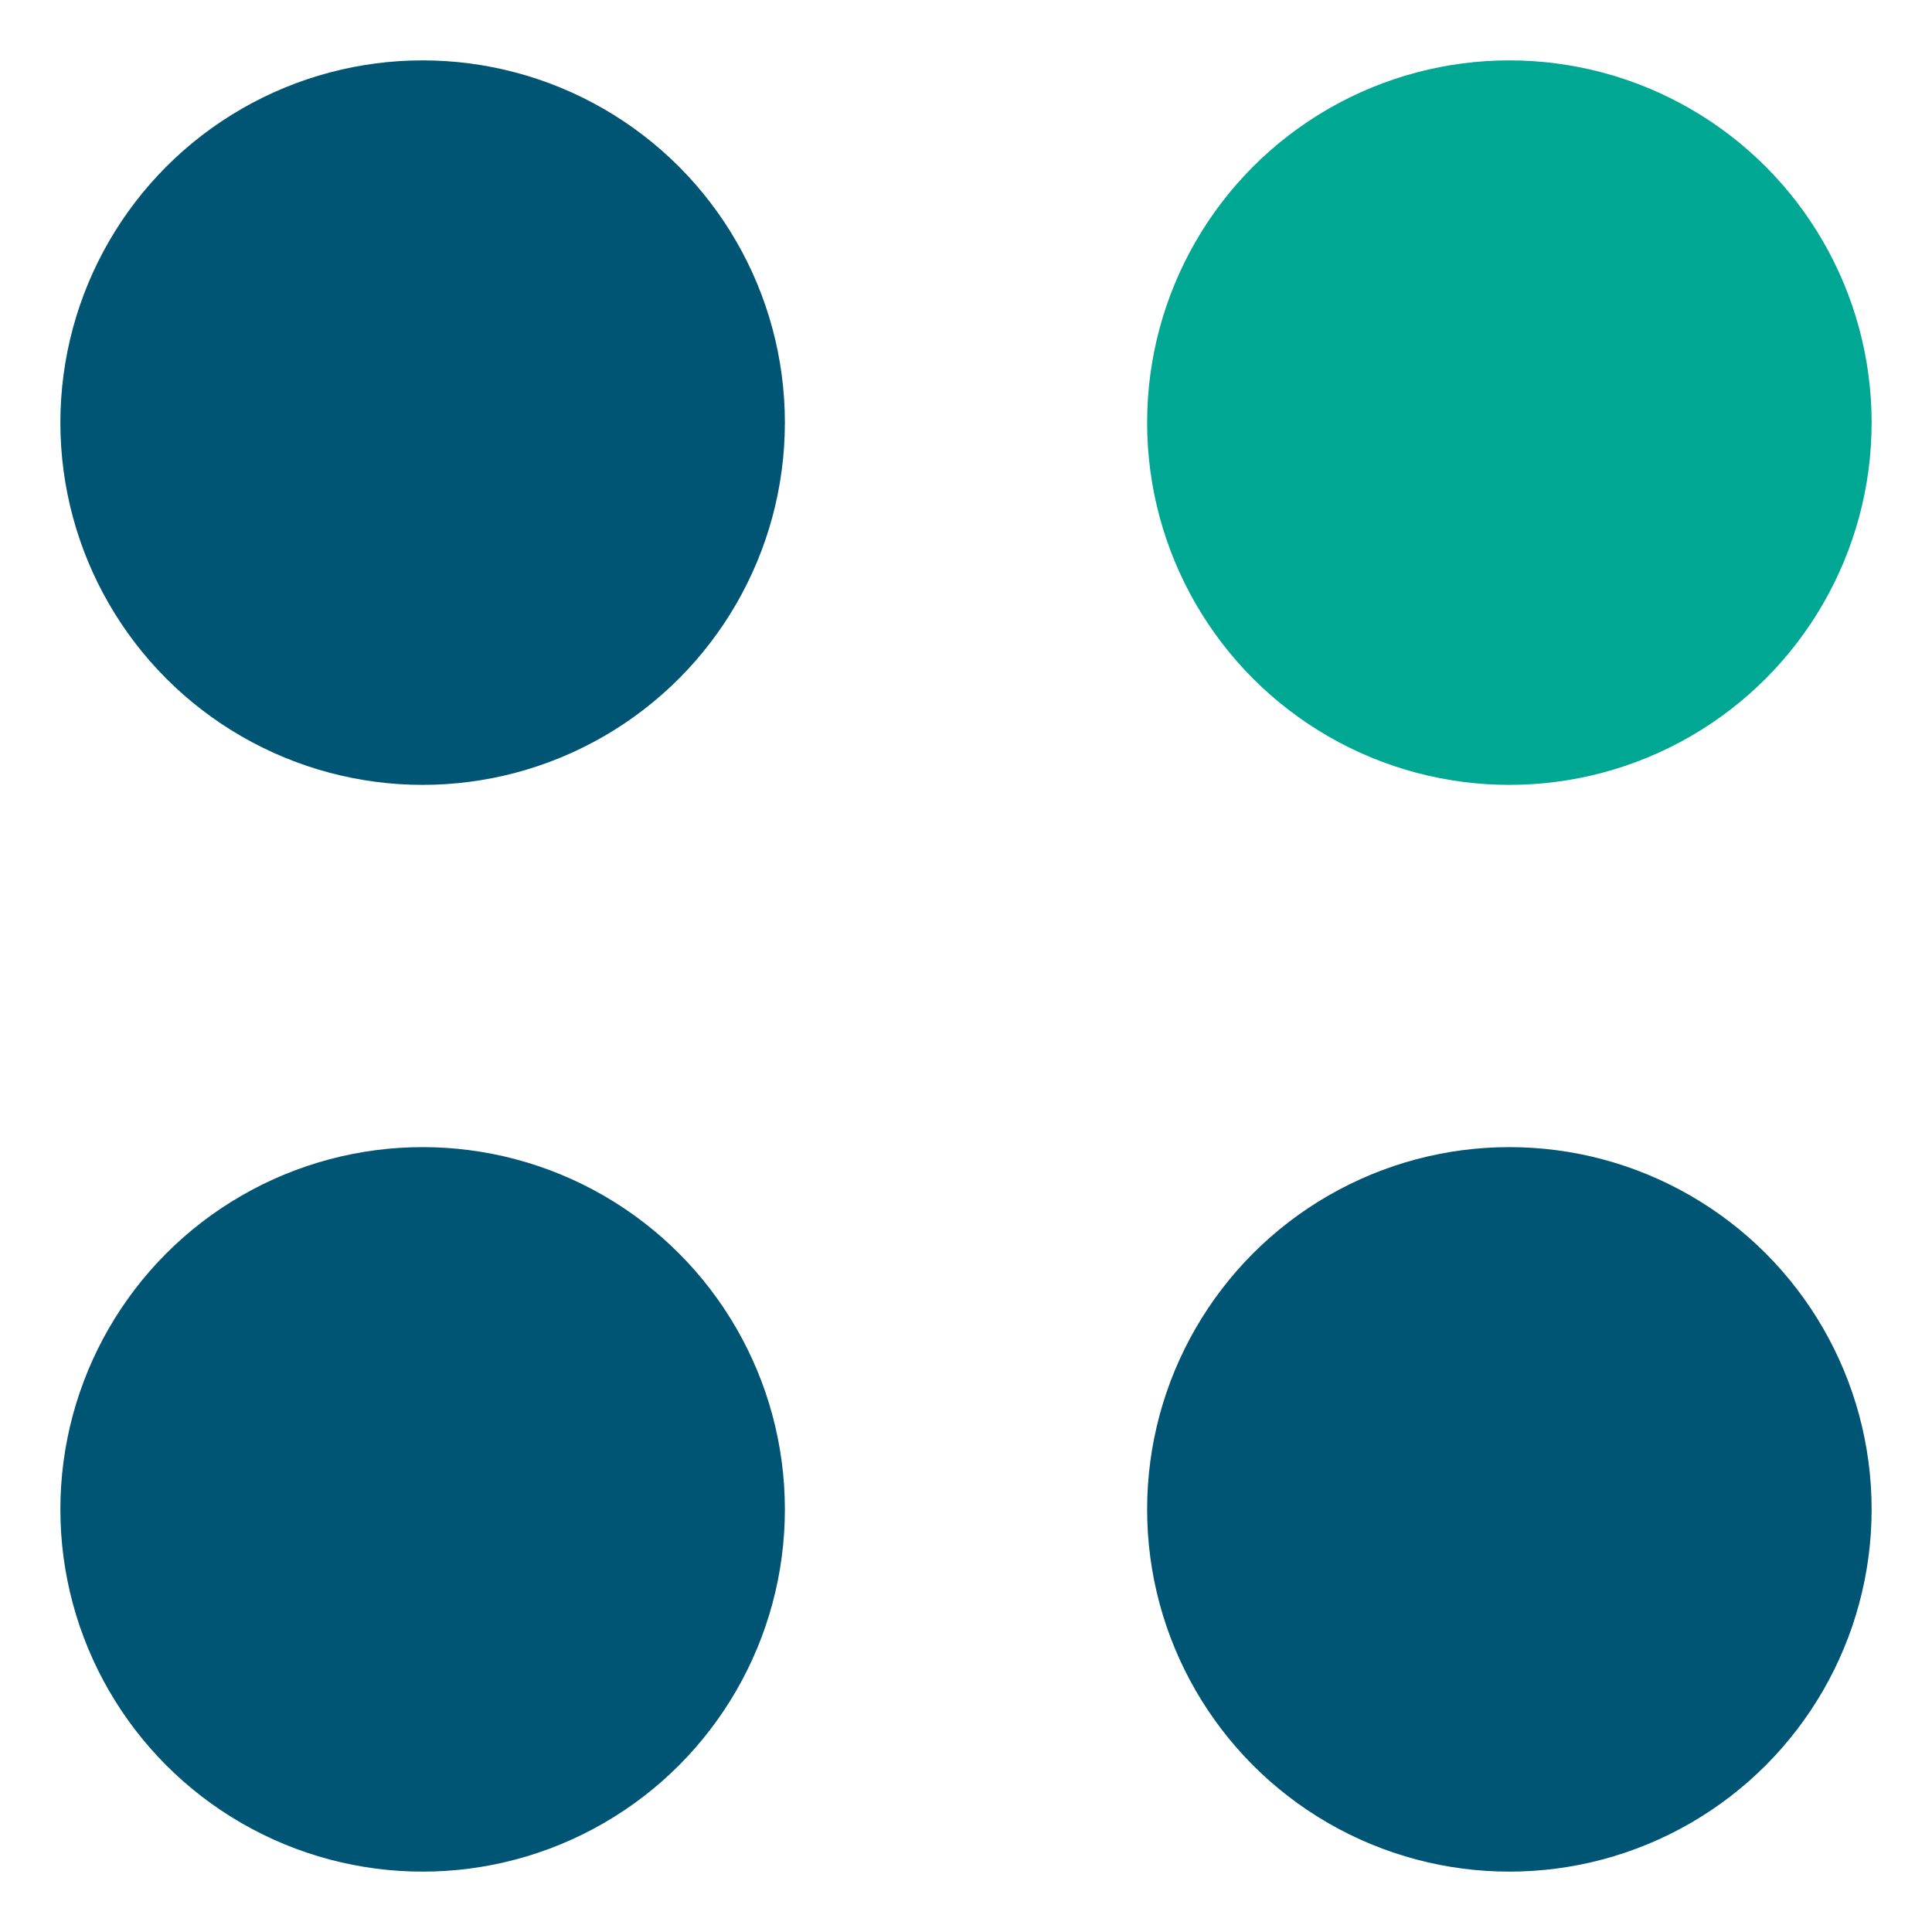
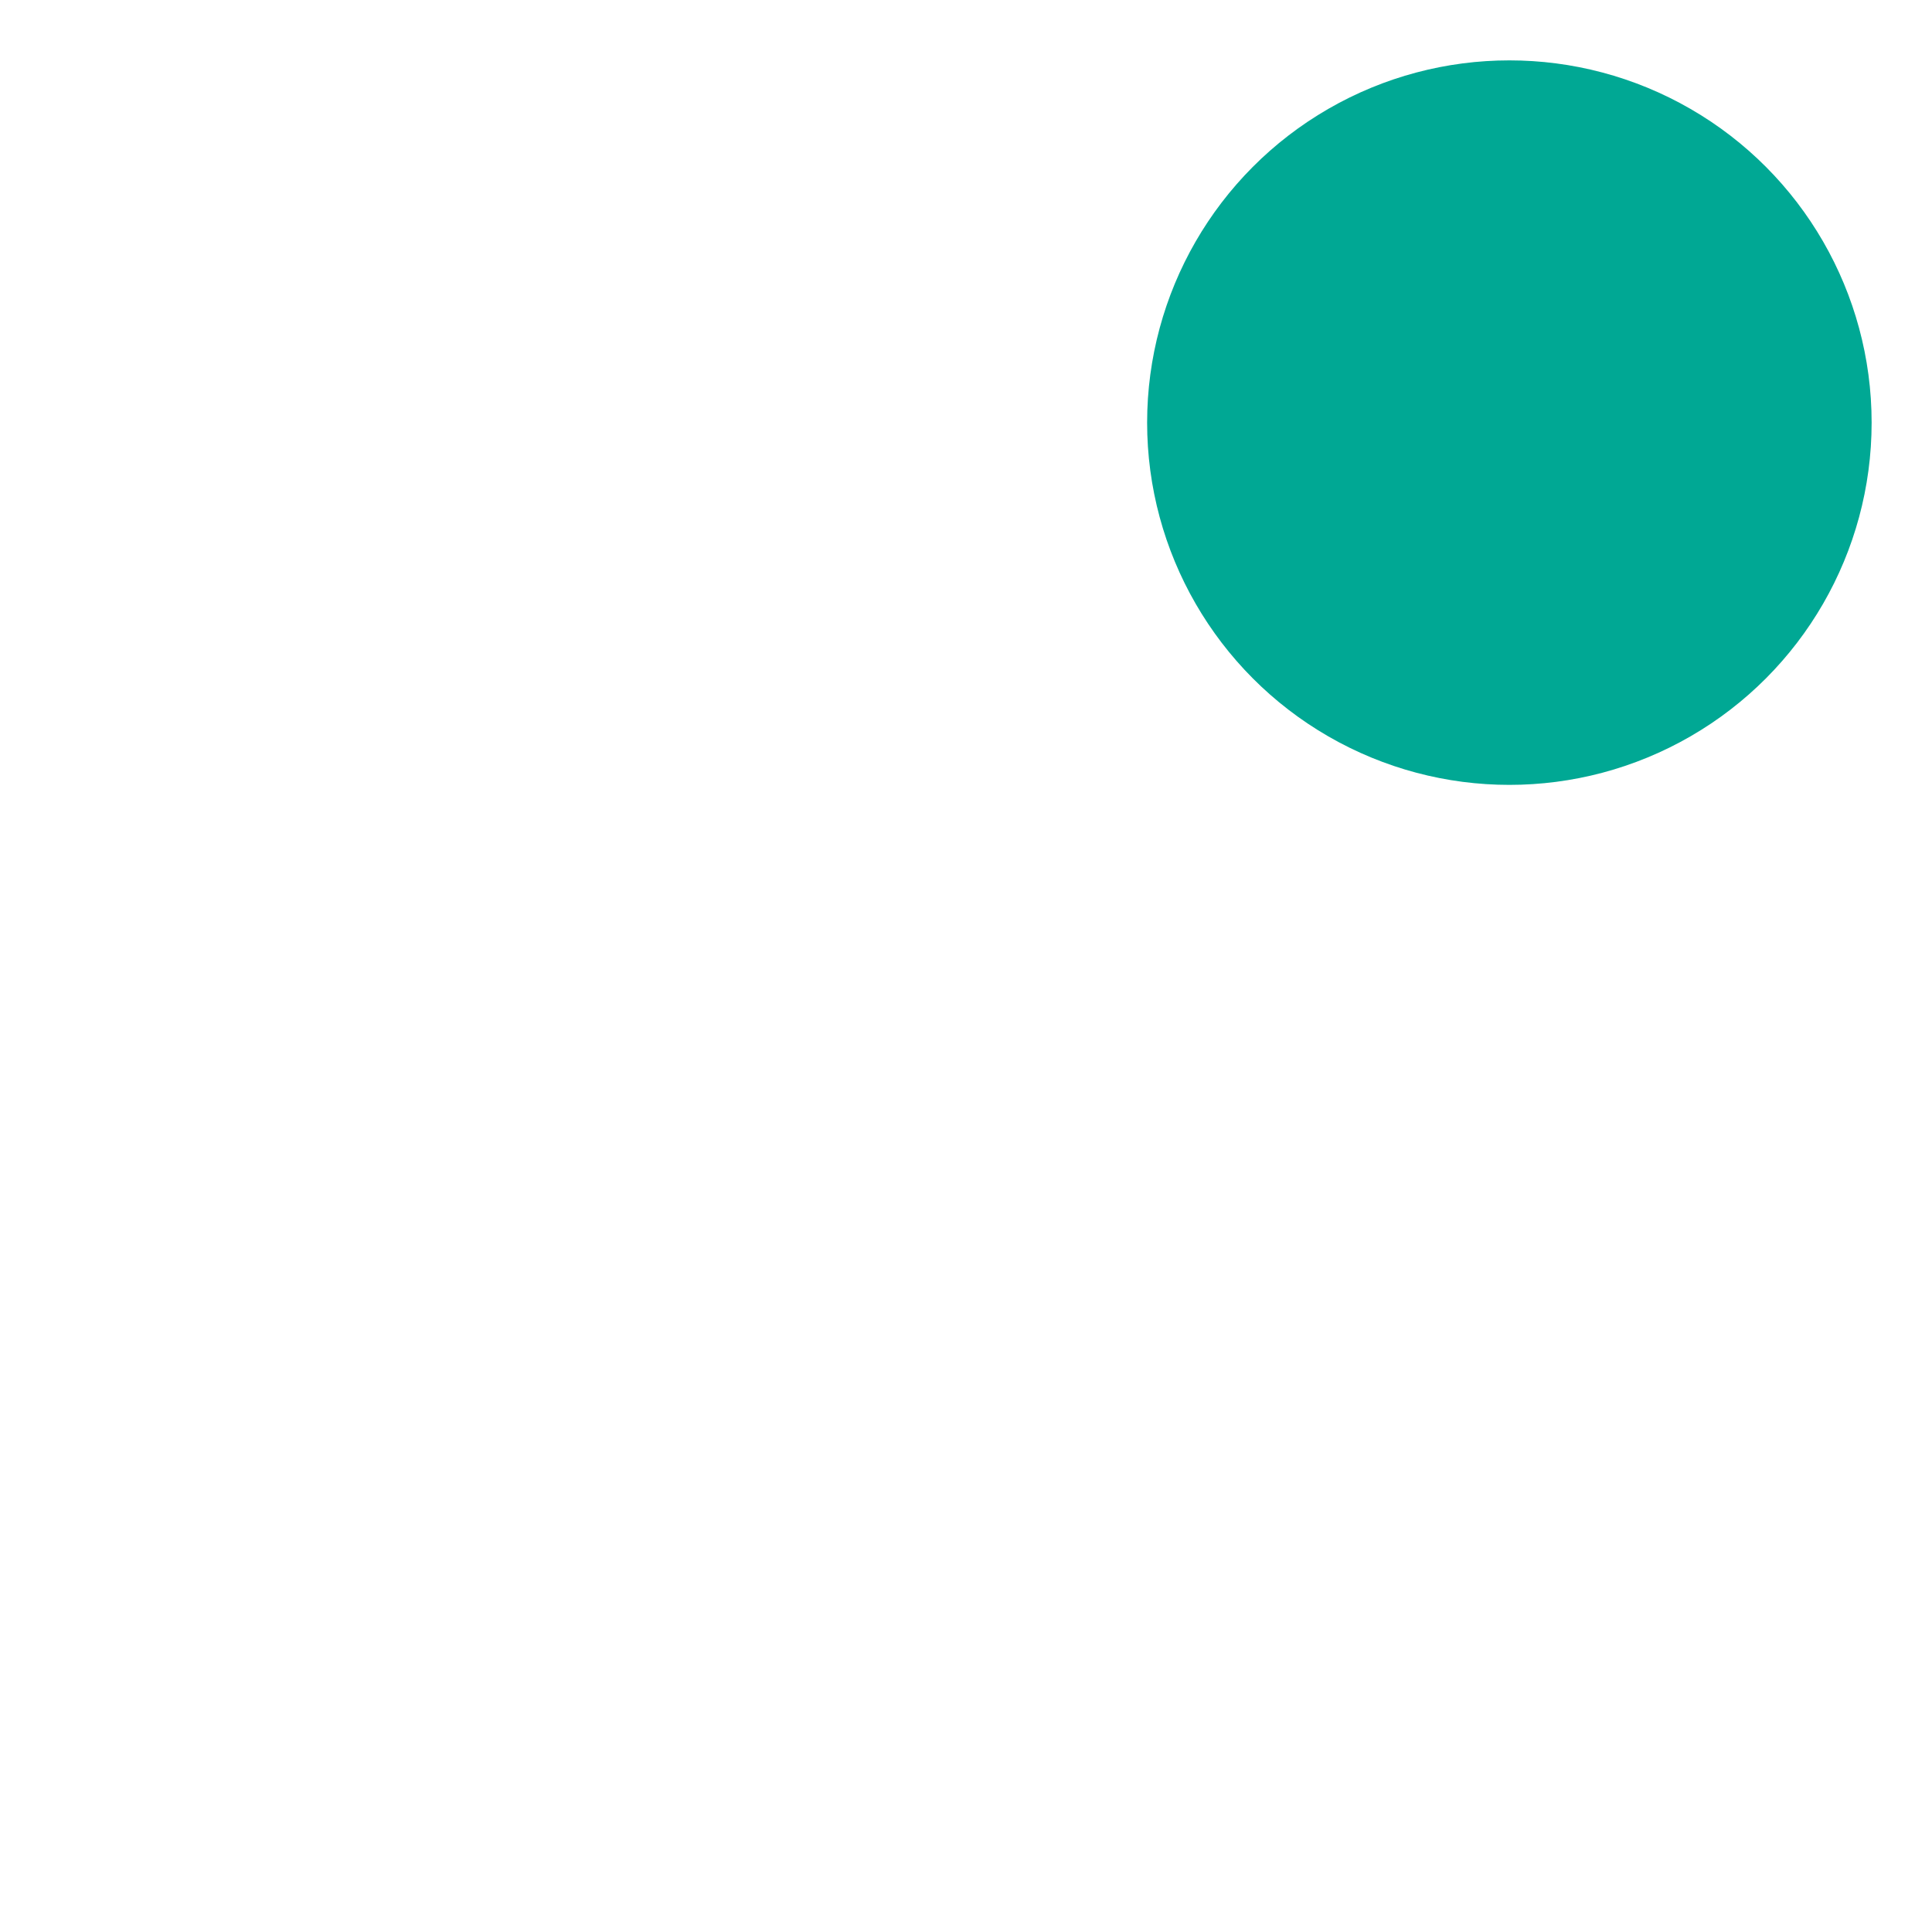
<svg xmlns="http://www.w3.org/2000/svg" width="32" height="32" viewBox="0 0 32 32" fill="none">
-   <circle cx="7" cy="7" r="6" fill="#005474" />
-   <circle cx="7" cy="25" r="6" fill="#005474" />
-   <circle cx="25" cy="25" r="6" fill="#005474" />
  <circle cx="25" cy="7" r="6" fill="#00A894" />
</svg>